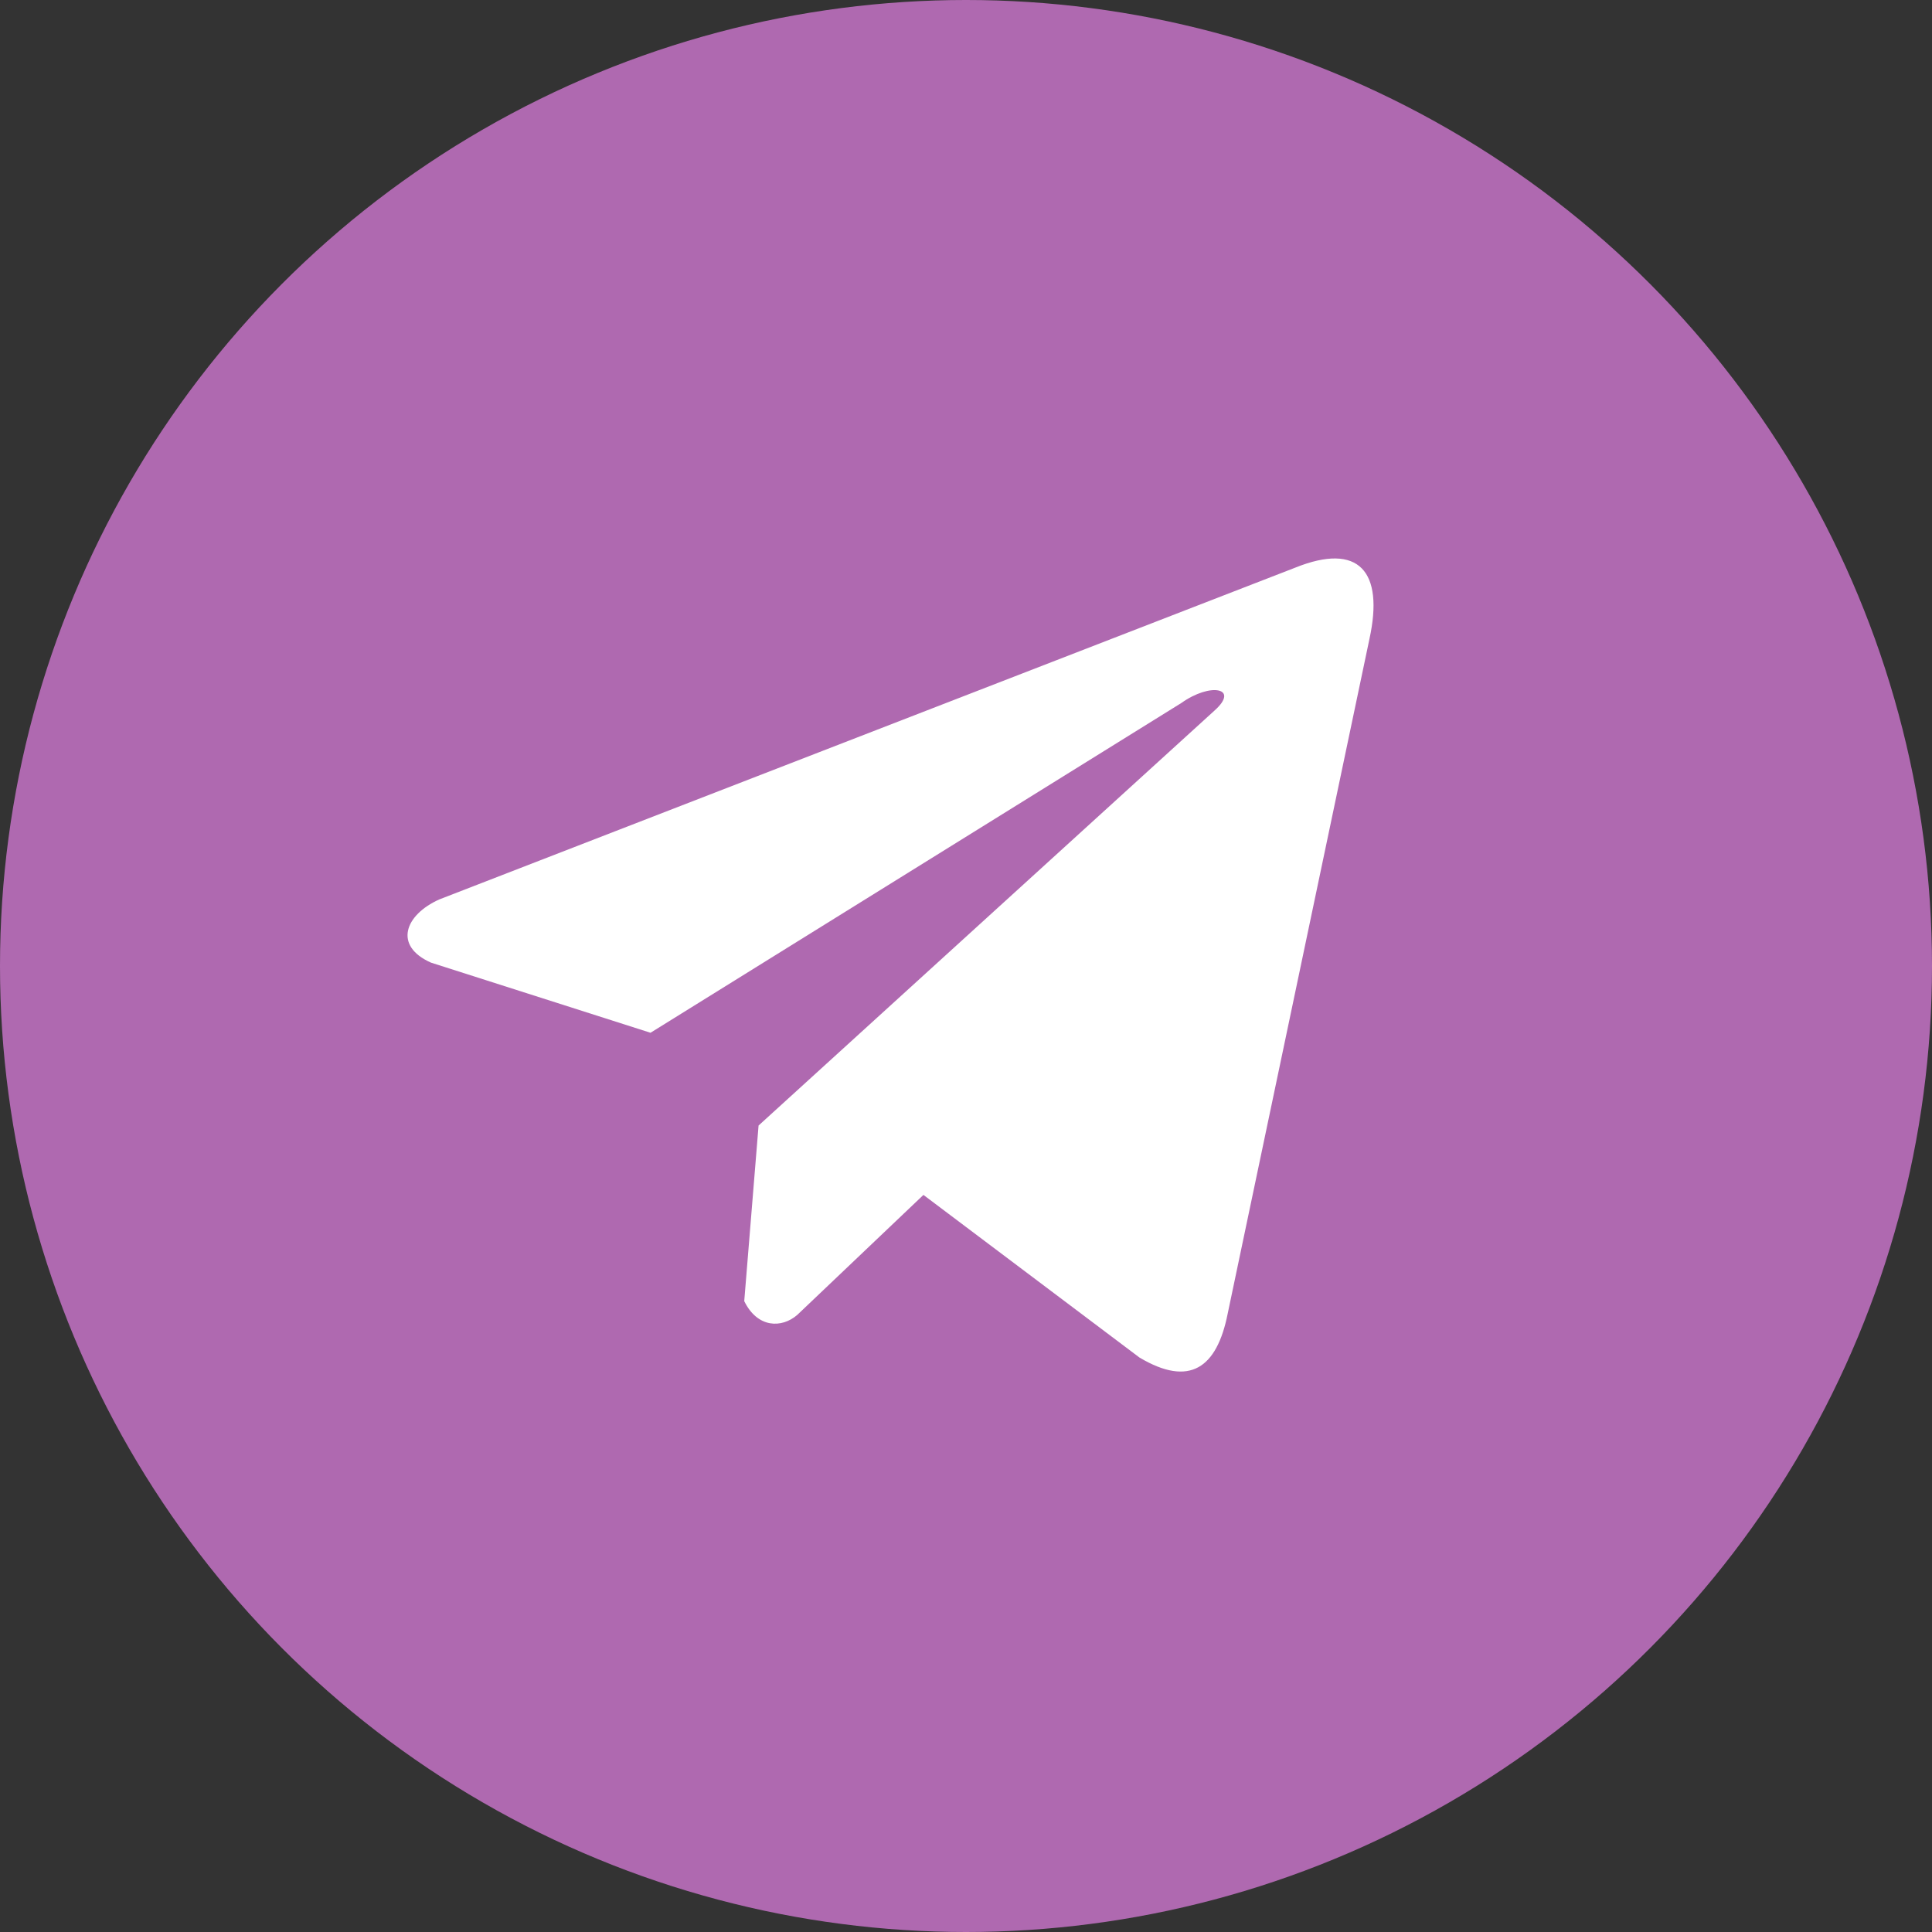
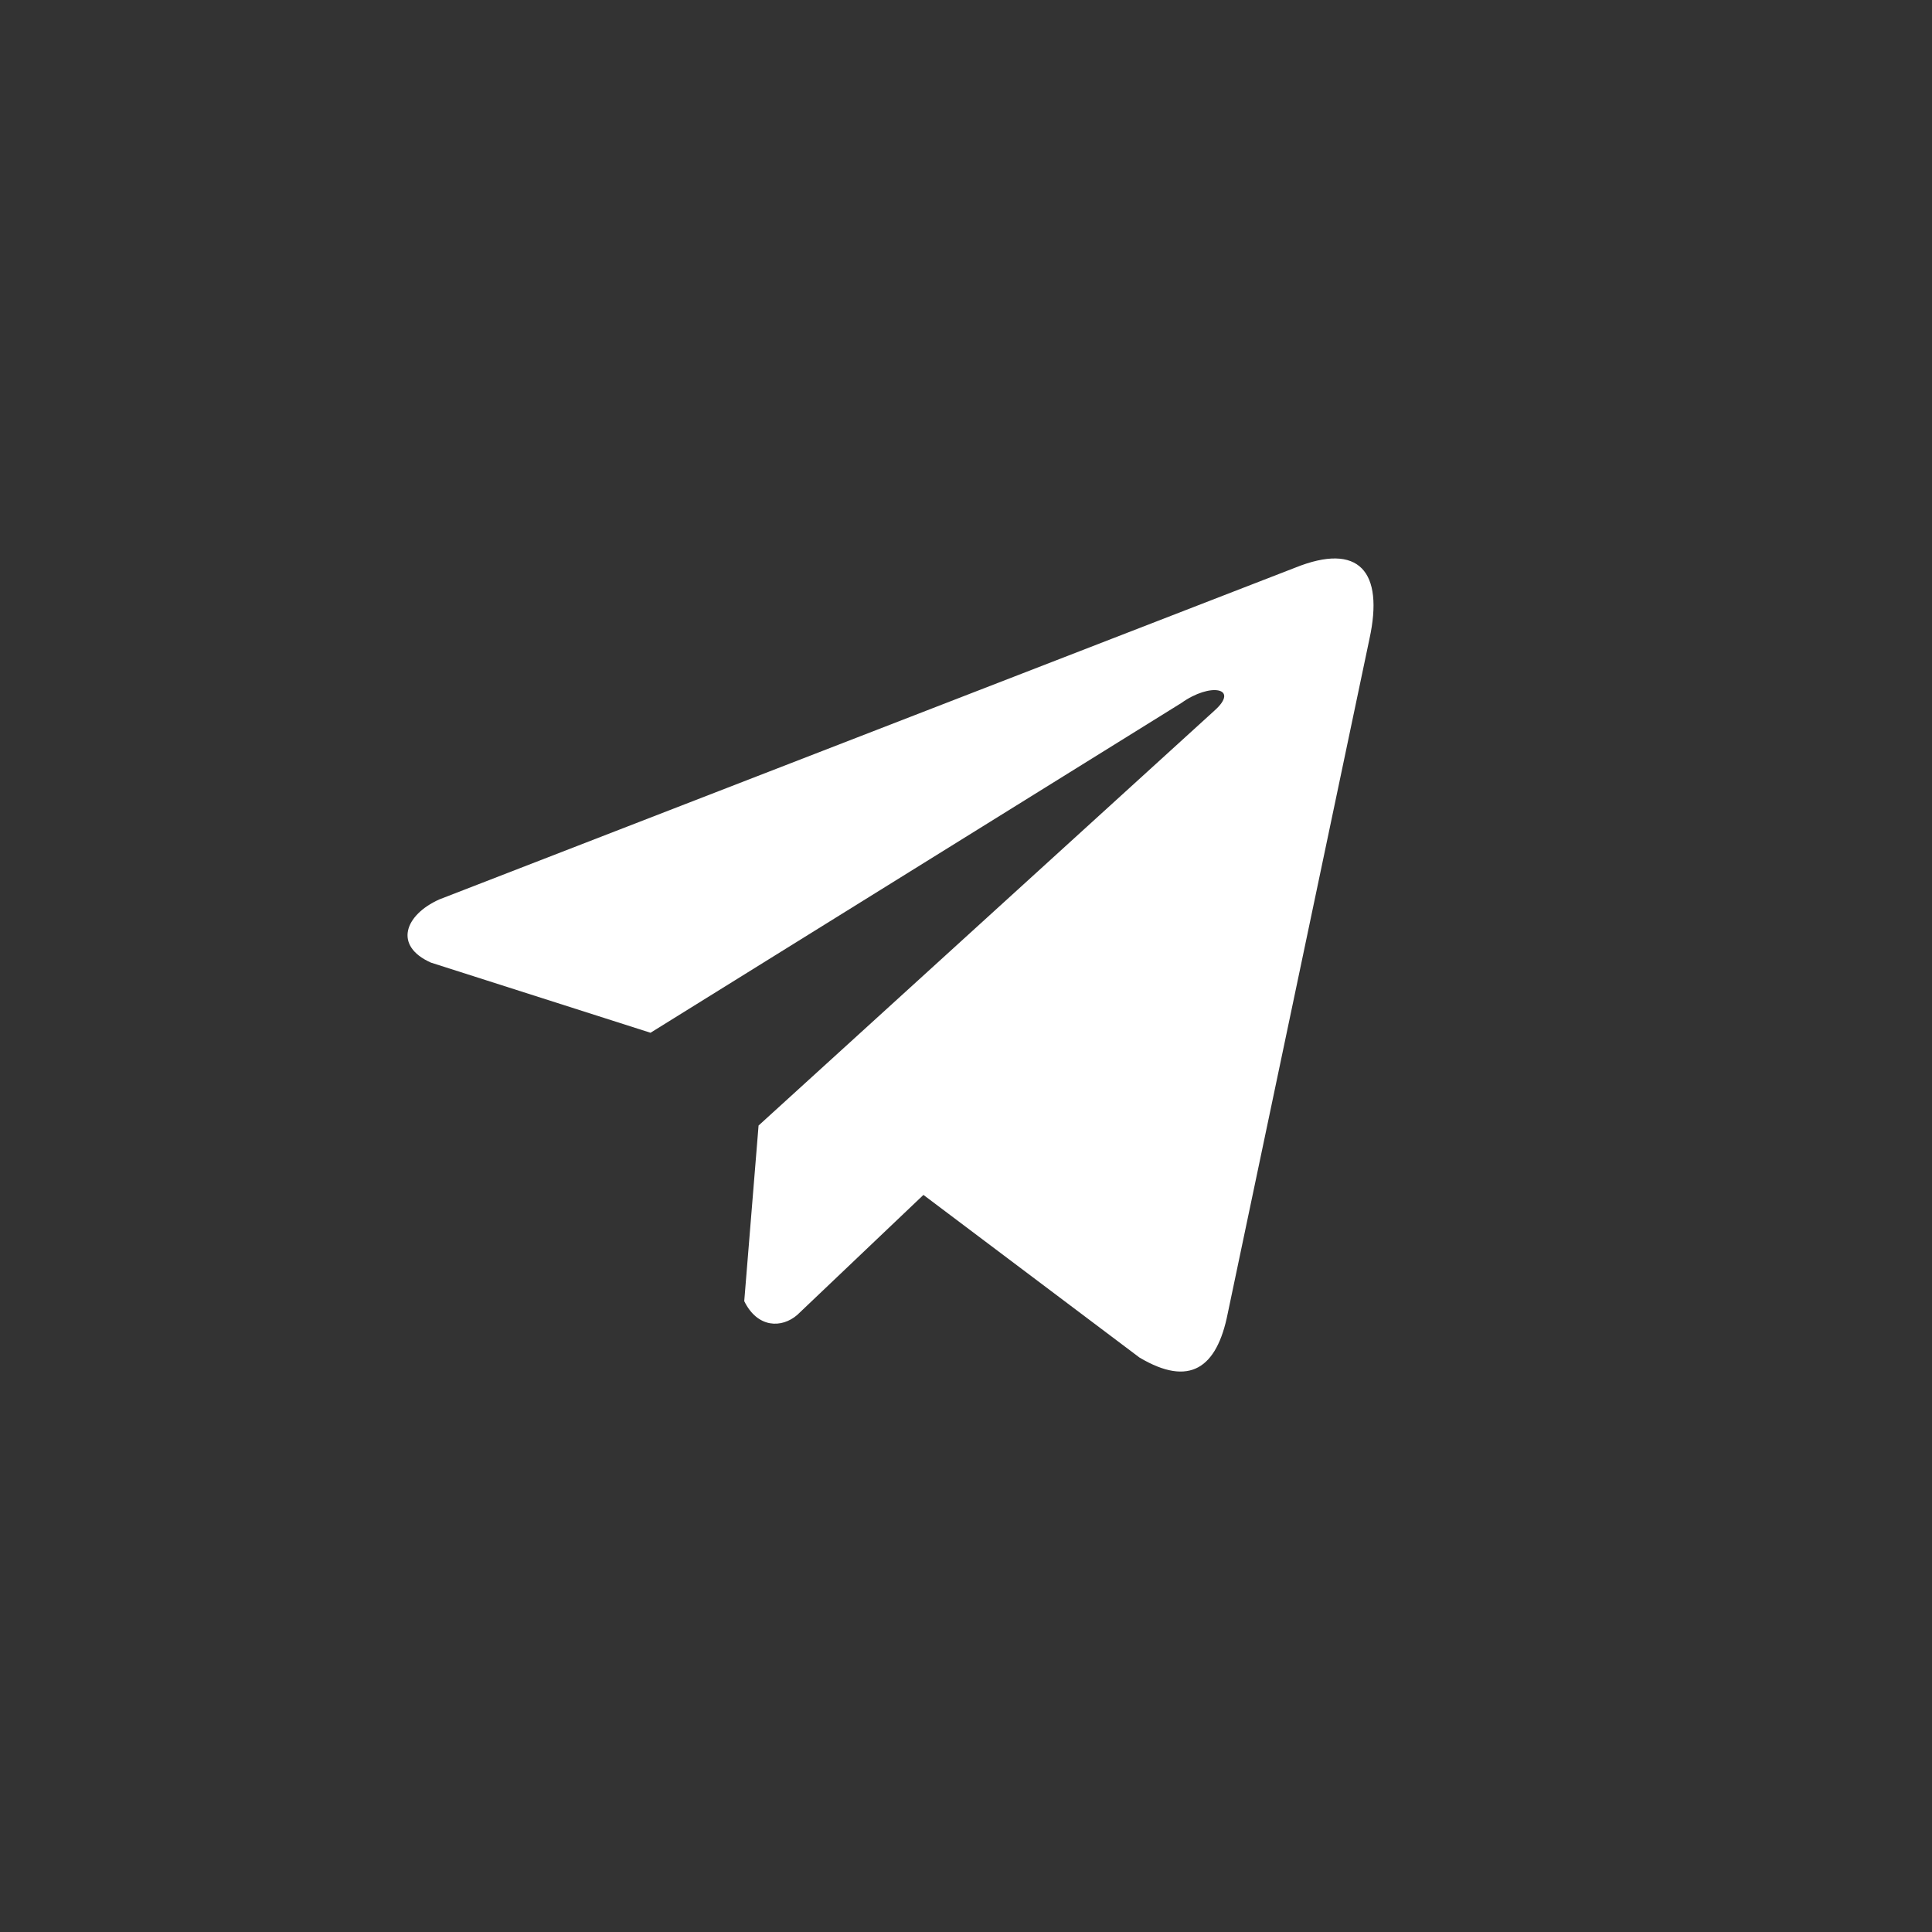
<svg xmlns="http://www.w3.org/2000/svg" width="128" height="128" viewBox="0 0 128 128" fill="none">
  <rect x="0" y="0" width="128" height="128" fill="#333333" stroke="none" />
-   <circle cx="64" cy="64" r="64" fill="#AF69B0" />
  <path d="M85.804 37.612L29.103 59.59C26.822 60.614 26.05 62.664 28.552 63.776L43.098 68.423L78.269 46.574C80.189 45.202 82.156 45.568 80.464 47.077L50.257 74.569L49.308 86.203C50.187 88 51.796 88.008 52.822 87.115L61.18 79.166L75.493 89.94C78.817 91.918 80.626 90.641 81.341 87.016L90.729 42.332C91.704 37.869 90.042 35.902 85.804 37.612V37.612Z" fill="white" />
</svg>